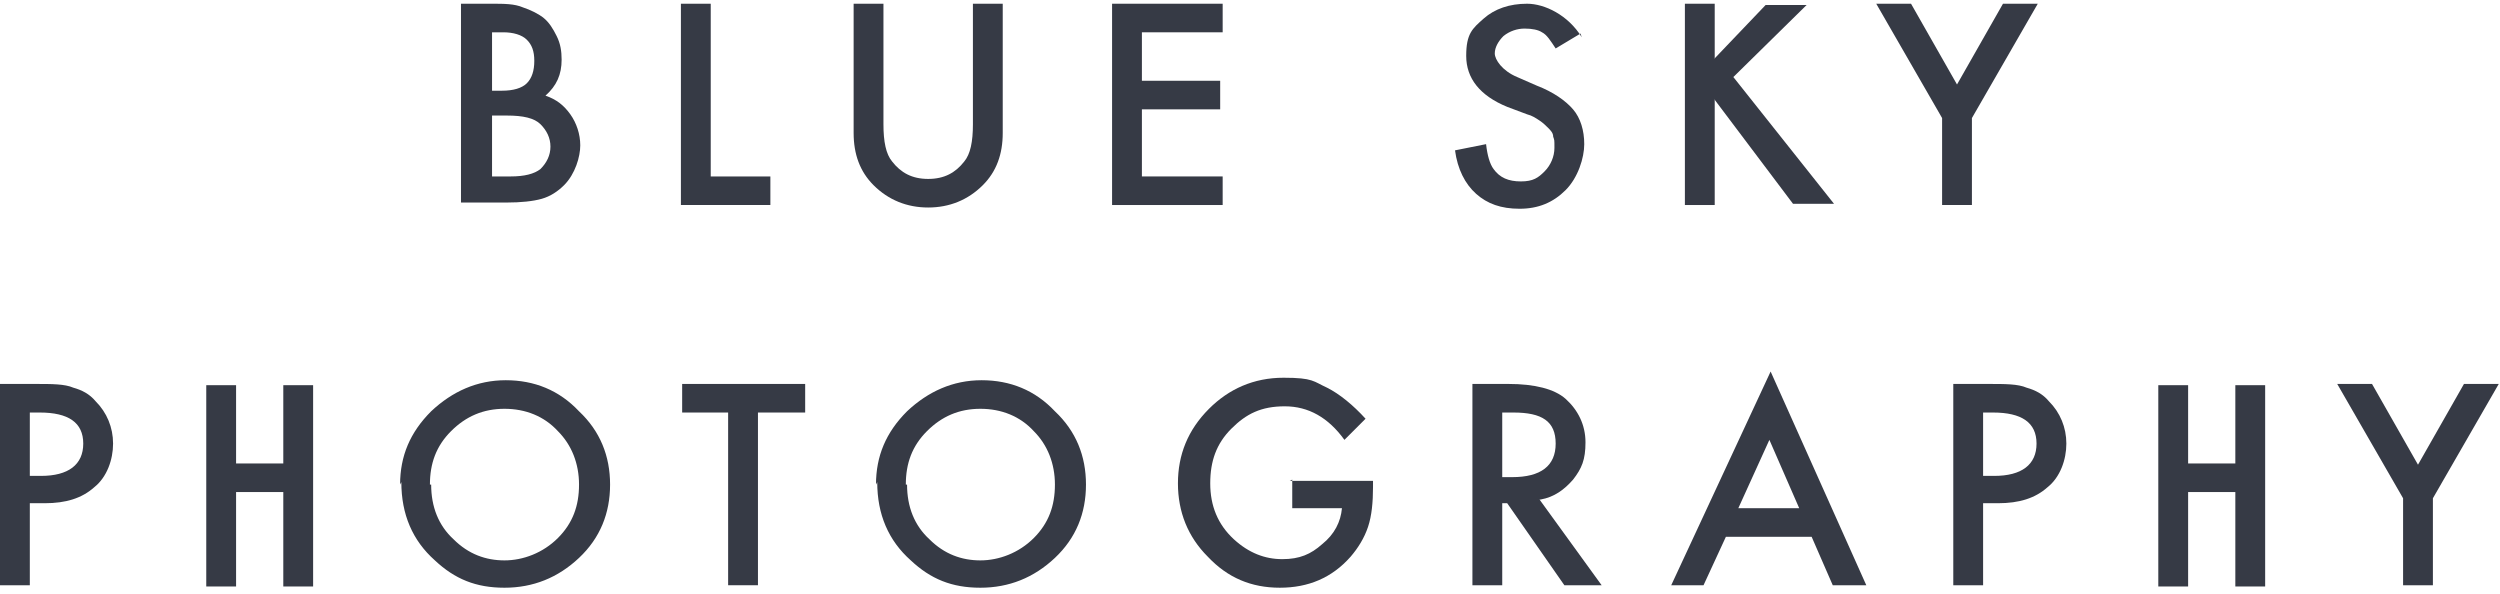
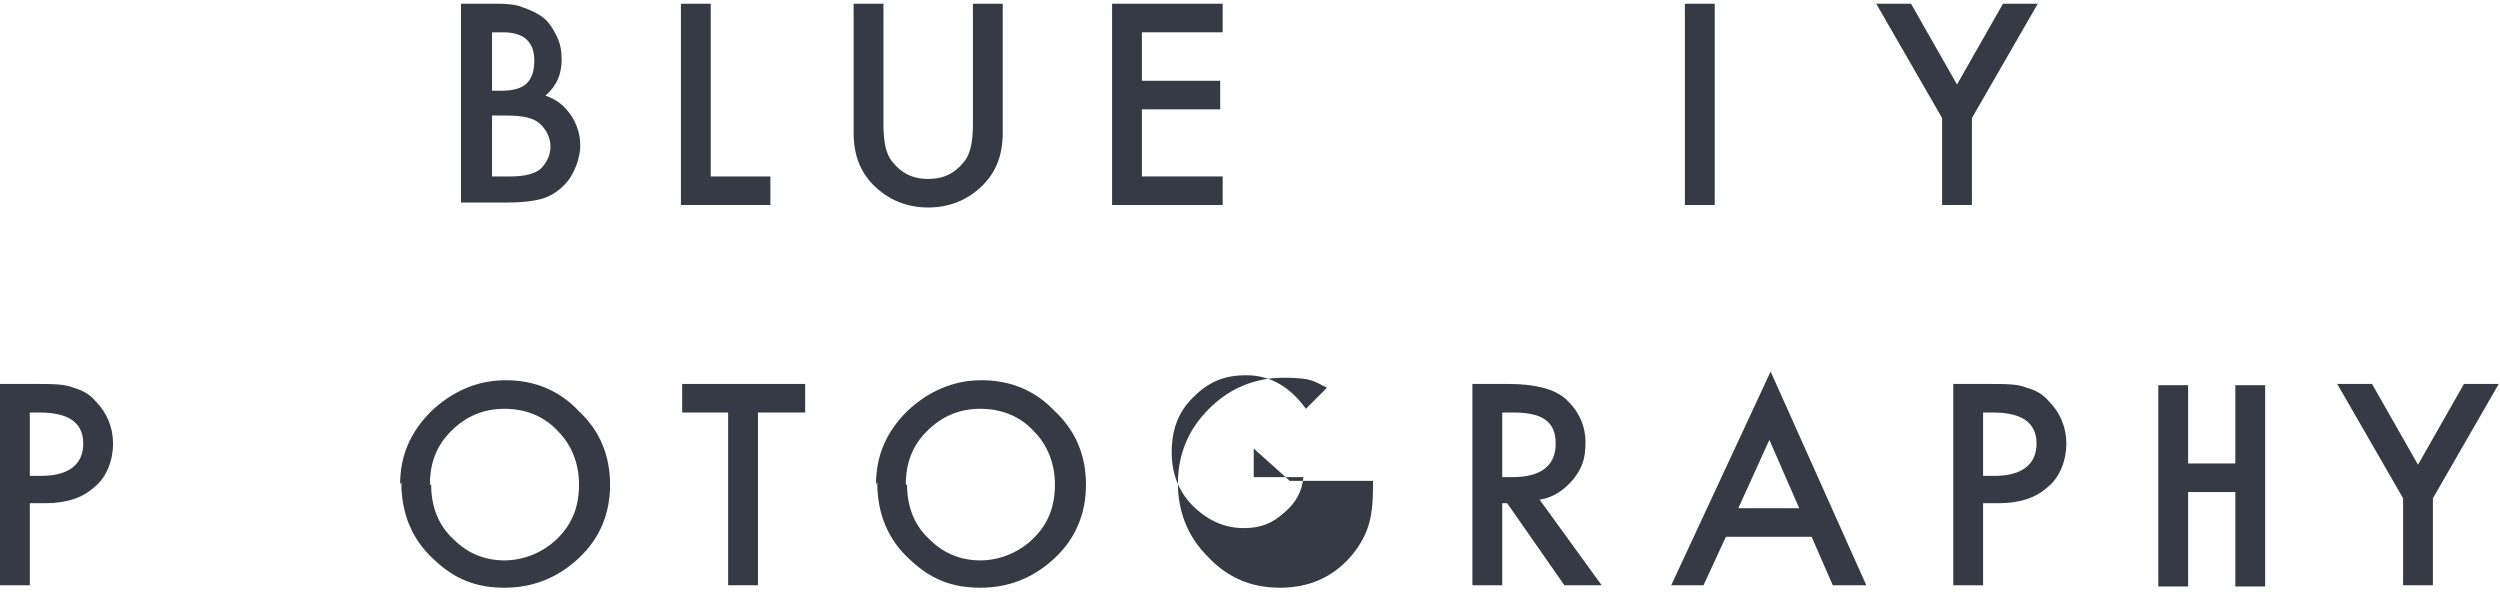
<svg xmlns="http://www.w3.org/2000/svg" id="Layer_3" data-name="Layer 3" version="1.1" viewBox="0 0 201.2 47.8">
  <defs>
    <style>
      .cls-1 {
        fill: #363a45;
        stroke-width: 0px;
      }
    </style>
  </defs>
  <g id="TopObjectCopy_R251G251B251">
    <g>
      <path class="cls-1" d="M2.4,40.5v6.6H0v-16.2h2.8c1.4,0,2.4,0,3.1.3.7.2,1.3.5,1.8,1.1.9.9,1.4,2.1,1.4,3.4s-.5,2.7-1.5,3.5c-1,.9-2.3,1.3-4,1.3h-1.1ZM2.4,38.3h.9c2.2,0,3.4-.9,3.4-2.6s-1.2-2.5-3.5-2.5h-.8v5.1Z" />
-       <path class="cls-1" d="M19,37.3h3.8v-6.3h2.4v16.2h-2.4v-7.6h-3.8v7.6h-2.4v-16.2h2.4v6.3Z" />
      <path class="cls-1" d="M176.1,37.3h3.8v-6.3h2.4v16.2h-2.4v-7.6h-3.8v7.6h-2.4v-16.2h2.4v6.3Z" />
      <path class="cls-1" d="M32.2,39c0-2.3.8-4.2,2.5-5.9,1.7-1.6,3.7-2.5,6-2.5s4.3.8,5.9,2.5c1.7,1.6,2.5,3.6,2.5,5.9s-.8,4.3-2.5,5.9c-1.7,1.6-3.7,2.4-6,2.4s-4-.7-5.6-2.2c-1.8-1.6-2.7-3.7-2.7-6.3ZM34.7,39c0,1.8.6,3.3,1.8,4.4,1.2,1.2,2.6,1.7,4.1,1.7s3.1-.6,4.3-1.8c1.2-1.2,1.7-2.6,1.7-4.3s-.6-3.2-1.7-4.3c-1.1-1.2-2.6-1.8-4.3-1.8s-3.1.6-4.3,1.8c-1.2,1.2-1.7,2.6-1.7,4.3Z" />
      <path class="cls-1" d="M61,33.2v13.9h-2.4v-13.9h-3.7v-2.3h9.9v2.3h-3.7Z" />
      <path class="cls-1" d="M70.5,39c0-2.3.8-4.2,2.5-5.9,1.7-1.6,3.7-2.5,6-2.5s4.3.8,5.9,2.5c1.7,1.6,2.5,3.6,2.5,5.9s-.8,4.3-2.5,5.9c-1.7,1.6-3.7,2.4-6,2.4s-4-.7-5.6-2.2c-1.8-1.6-2.7-3.7-2.7-6.3ZM73,39c0,1.8.6,3.3,1.8,4.4,1.2,1.2,2.6,1.7,4.1,1.7s3.1-.6,4.3-1.8c1.2-1.2,1.7-2.6,1.7-4.3s-.6-3.2-1.7-4.3c-1.1-1.2-2.6-1.8-4.3-1.8s-3.1.6-4.3,1.8c-1.2,1.2-1.7,2.6-1.7,4.3Z" />
-       <path class="cls-1" d="M103.8,38.7h6.7v.5c0,1.2-.1,2.3-.4,3.2-.3.9-.8,1.7-1.4,2.4-1.5,1.7-3.4,2.5-5.7,2.5s-4.2-.8-5.8-2.5c-1.6-1.6-2.4-3.6-2.4-5.9s.8-4.3,2.5-6c1.6-1.6,3.6-2.5,6-2.5s2.4.3,3.5.8c1,.5,2.1,1.4,3.1,2.5l-1.7,1.7c-1.3-1.8-2.9-2.7-4.8-2.7s-3.1.6-4.3,1.8c-1.2,1.2-1.7,2.6-1.7,4.4s.6,3.3,1.9,4.5c1.2,1.1,2.5,1.6,3.9,1.6s2.3-.4,3.2-1.2c1-.8,1.5-1.8,1.6-2.9h-4v-2.3Z" />
+       <path class="cls-1" d="M103.8,38.7h6.7v.5c0,1.2-.1,2.3-.4,3.2-.3.9-.8,1.7-1.4,2.4-1.5,1.7-3.4,2.5-5.7,2.5s-4.2-.8-5.8-2.5c-1.6-1.6-2.4-3.6-2.4-5.9s.8-4.3,2.5-6c1.6-1.6,3.6-2.5,6-2.5s2.4.3,3.5.8l-1.7,1.7c-1.3-1.8-2.9-2.7-4.8-2.7s-3.1.6-4.3,1.8c-1.2,1.2-1.7,2.6-1.7,4.4s.6,3.3,1.9,4.5c1.2,1.1,2.5,1.6,3.9,1.6s2.3-.4,3.2-1.2c1-.8,1.5-1.8,1.6-2.9h-4v-2.3Z" />
      <path class="cls-1" d="M123.9,40.2l5,6.9h-3l-4.6-6.6h-.4v6.6h-2.4v-16.2h2.9c2.1,0,3.7.4,4.6,1.2,1,.9,1.6,2.1,1.6,3.5s-.3,2.1-1,3c-.7.8-1.5,1.4-2.6,1.6ZM120.9,38.4h.8c2.3,0,3.5-.9,3.5-2.7s-1.1-2.5-3.4-2.5h-.9v5.1Z" />
      <path class="cls-1" d="M145.8,43.2h-6.9l-1.8,3.9h-2.6l8-17.2,7.7,17.2h-2.7l-1.7-3.9ZM144.8,40.9l-2.4-5.5-2.5,5.5h4.9Z" />
      <path class="cls-1" d="M159.6,40.5v6.6h-2.4v-16.2h2.8c1.4,0,2.4,0,3.1.3.7.2,1.3.5,1.8,1.1.9.9,1.4,2.1,1.4,3.4s-.5,2.7-1.5,3.5c-1,.9-2.3,1.3-4,1.3h-1.1ZM159.6,38.3h.9c2.2,0,3.4-.9,3.4-2.6s-1.2-2.5-3.5-2.5h-.8v5.1Z" />
      <path class="cls-1" d="M193.4,40.1l-5.3-9.2h2.8l3.7,6.5,3.7-6.5h2.8l-5.3,9.2v7h-2.4v-7Z" />
    </g>
    <g>
      <path class="cls-1" d="M37.1,16.5V.3h2.4c1.1,0,1.9,0,2.6.3.6.2,1.2.5,1.6.8.5.4.8.9,1.1,1.5.3.6.4,1.2.4,1.9,0,1.2-.4,2.1-1.3,2.9.9.3,1.5.8,2,1.5.5.7.8,1.6.8,2.5s-.4,2.3-1.3,3.2c-.5.5-1.1.9-1.8,1.1-.7.2-1.7.3-2.8.3h-3.7ZM39.6,7.3h.8c.9,0,1.6-.2,2-.6.4-.4.6-1,.6-1.8s-.2-1.3-.6-1.7c-.4-.4-1.1-.6-1.9-.6h-.9v4.7ZM39.6,14.2h1.5c1.1,0,1.9-.2,2.4-.6.5-.5.8-1.1.8-1.8s-.3-1.3-.8-1.8c-.5-.5-1.4-.7-2.7-.7h-1.2v4.9Z" />
      <path class="cls-1" d="M57.2.3v13.9h4.8v2.3h-7.2V.3h2.4Z" />
      <path class="cls-1" d="M71.1.3v9.7c0,1.4.2,2.4.7,3,.7.9,1.6,1.4,2.9,1.4s2.2-.5,2.9-1.4c.5-.6.7-1.6.7-3V.3h2.4v10.4c0,1.7-.5,3.1-1.6,4.2-1.2,1.2-2.7,1.8-4.4,1.8s-3.2-.6-4.4-1.8c-1.1-1.1-1.6-2.5-1.6-4.2V.3h2.4Z" />
      <path class="cls-1" d="M98.4,2.6h-6.5v3.9h6.3v2.3h-6.3v5.4h6.5v2.3h-8.9V.3h8.9v2.3Z" />
-       <path class="cls-1" d="M127.2,2.7l-2,1.2c-.4-.6-.7-1.1-1.1-1.3-.3-.2-.8-.3-1.4-.3s-1.2.2-1.7.6c-.4.4-.7.9-.7,1.4s.6,1.4,1.8,1.9l1.6.7c1.3.5,2.3,1.2,2.9,1.9s.9,1.7.9,2.8-.5,2.7-1.5,3.7c-1,1-2.2,1.5-3.7,1.5s-2.6-.4-3.5-1.2c-.9-.8-1.5-2-1.7-3.5l2.5-.5c.1.9.3,1.6.6,2,.5.7,1.2,1,2.2,1s1.4-.3,1.9-.8.8-1.2.8-1.9,0-.6-.1-.9c0-.3-.2-.5-.4-.7-.2-.2-.4-.4-.7-.6-.3-.2-.6-.4-1-.5l-1.6-.6c-2.2-.9-3.3-2.3-3.3-4.1s.5-2.2,1.4-3c.9-.8,2.1-1.2,3.5-1.2s3.3.9,4.4,2.7Z" />
      <path class="cls-1" d="M156.3,9.5l-5.3-9.2h2.8l3.7,6.5,3.7-6.5h2.8l-5.3,9.2v7h-2.4v-7Z" />
      <g>
        <path class="cls-1" d="M138,6.8v9.7h-2.4V.3h2.4v6.5Z" />
-         <polygon class="cls-1" points="147.6 16.4 139.5 6.2 145.4 .4 142.1 .4 137.9 4.8 137.9 7.9 144.3 16.4 147.6 16.4" />
      </g>
    </g>
  </g>
</svg>